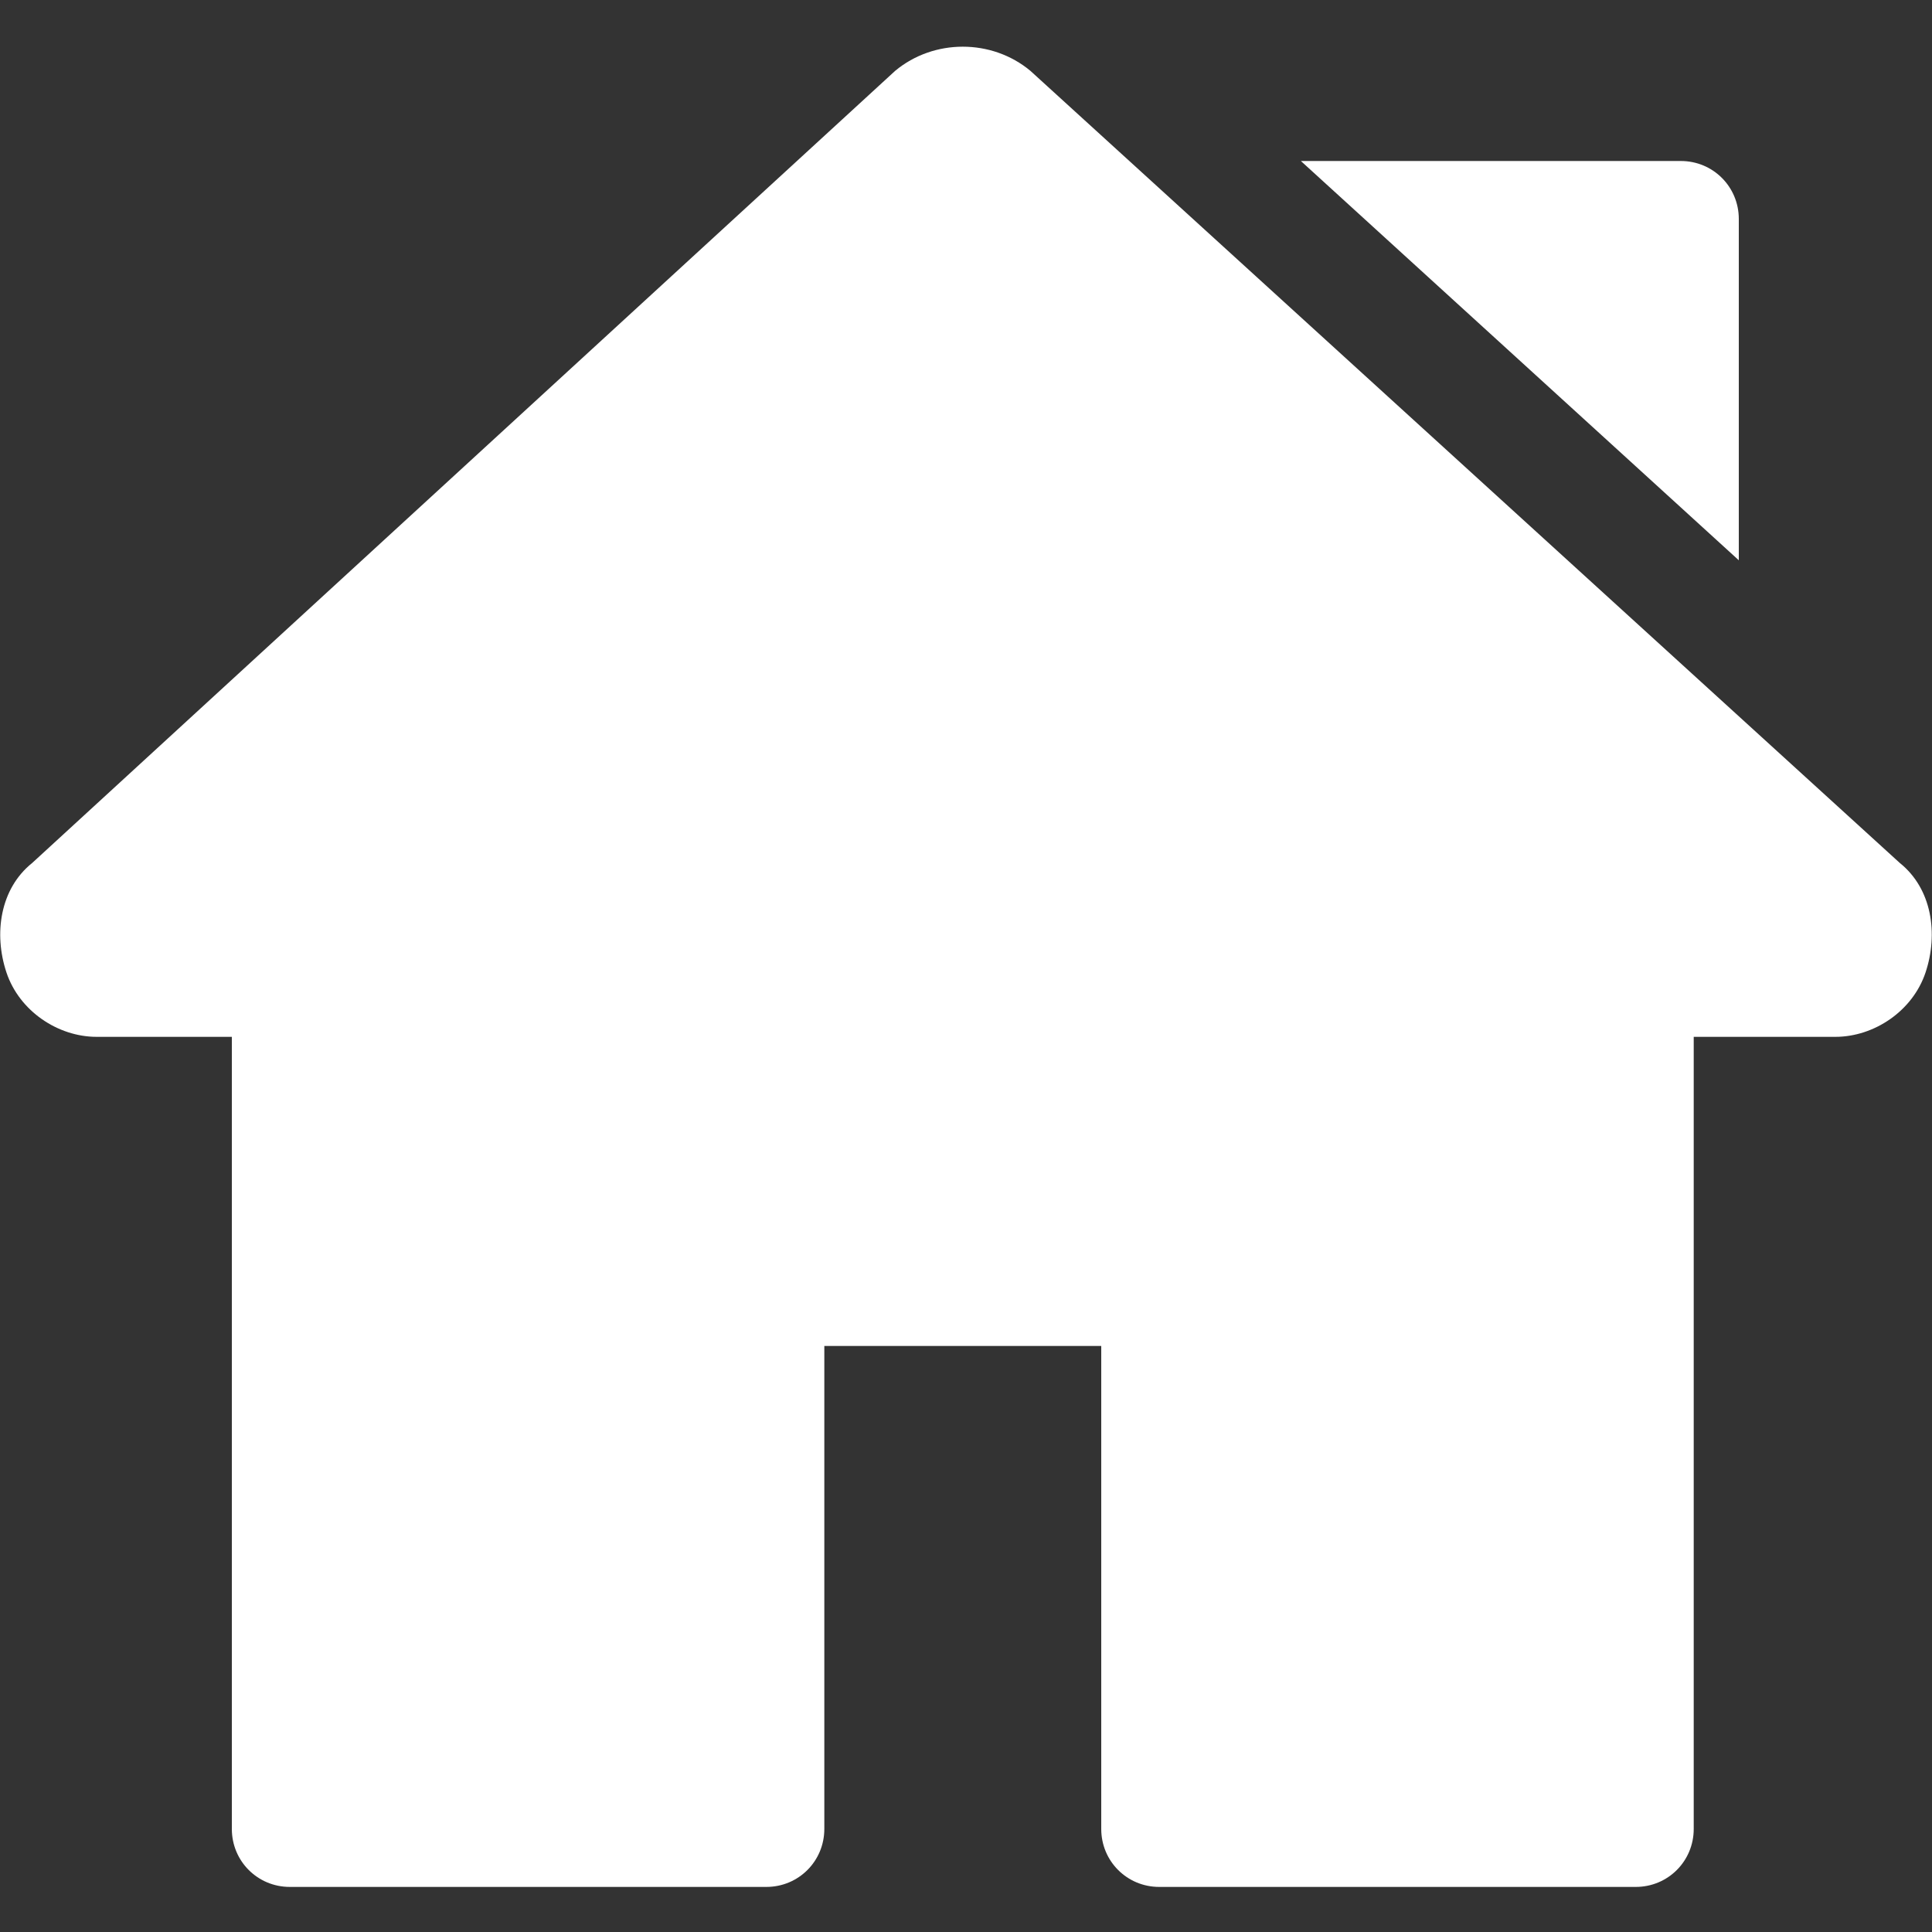
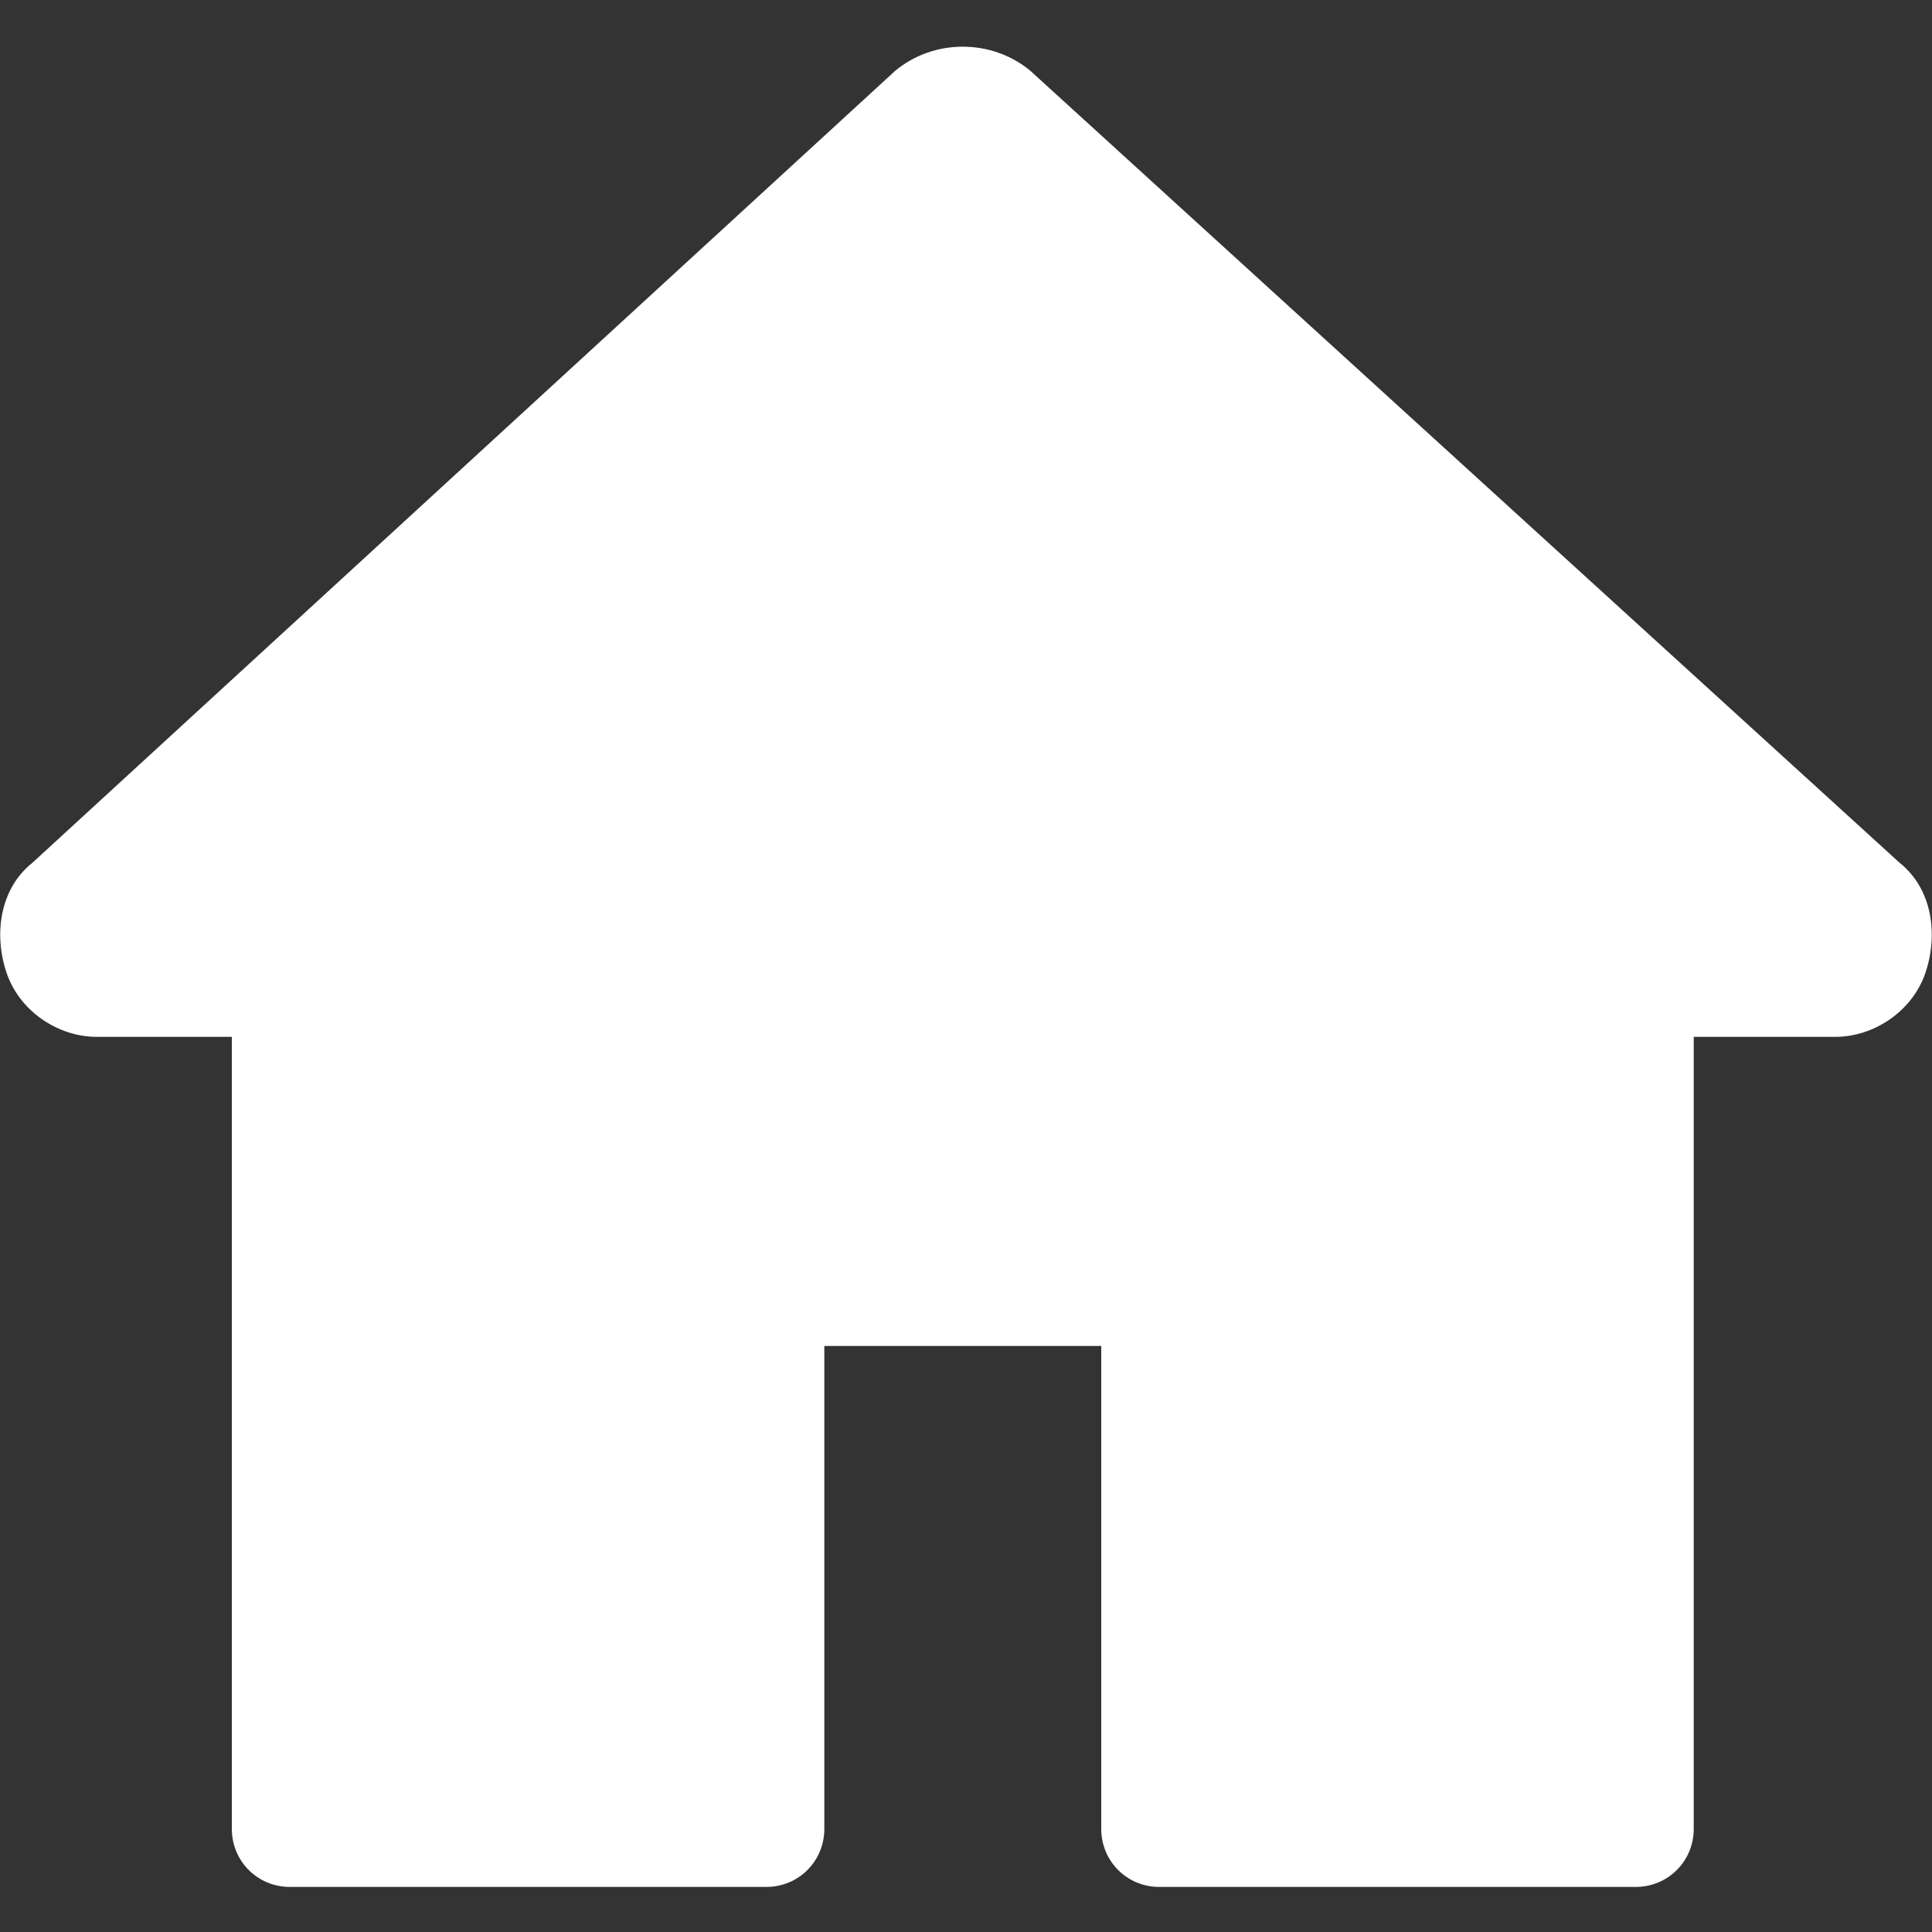
<svg xmlns="http://www.w3.org/2000/svg" version="1.1" id="Capa_1" x="0px" y="0px" viewBox="0 0 30 30" style="enable-background:new 0 0 30 30;" xml:space="preserve">
  <rect x="0" y="0" width="30" height="30" fill="#333333" stroke="none" />
  <style type="text/css">
	.st0{fill:#FFFFFF;}
</style>
  <g>
    <g>
      <path class="st0" d="M29.5,13.4L16,1.1c-0.6-0.5-1.5-0.5-2.1,0L0.5,13.4c-0.5,0.4-0.6,1.1-0.4,1.7c0.2,0.6,0.8,1,1.4,1h2.1v12.3    c0,0.5,0.4,0.9,0.9,0.9h7.4c0.5,0,0.9-0.4,0.9-0.9v-7.5h4.3v7.5c0,0.5,0.4,0.9,0.9,0.9h7.4c0.5,0,0.9-0.4,0.9-0.9V16.1h2.2    c0.6,0,1.2-0.4,1.4-1C30.1,14.5,30,13.8,29.5,13.4z" />
    </g>
  </g>
  <g>
    <g>
-       <path class="st0" d="M26.1,2.5h-5.9L27,8.7V3.4C27,2.9,26.6,2.5,26.1,2.5z" />
-     </g>
+       </g>
  </g>
</svg>